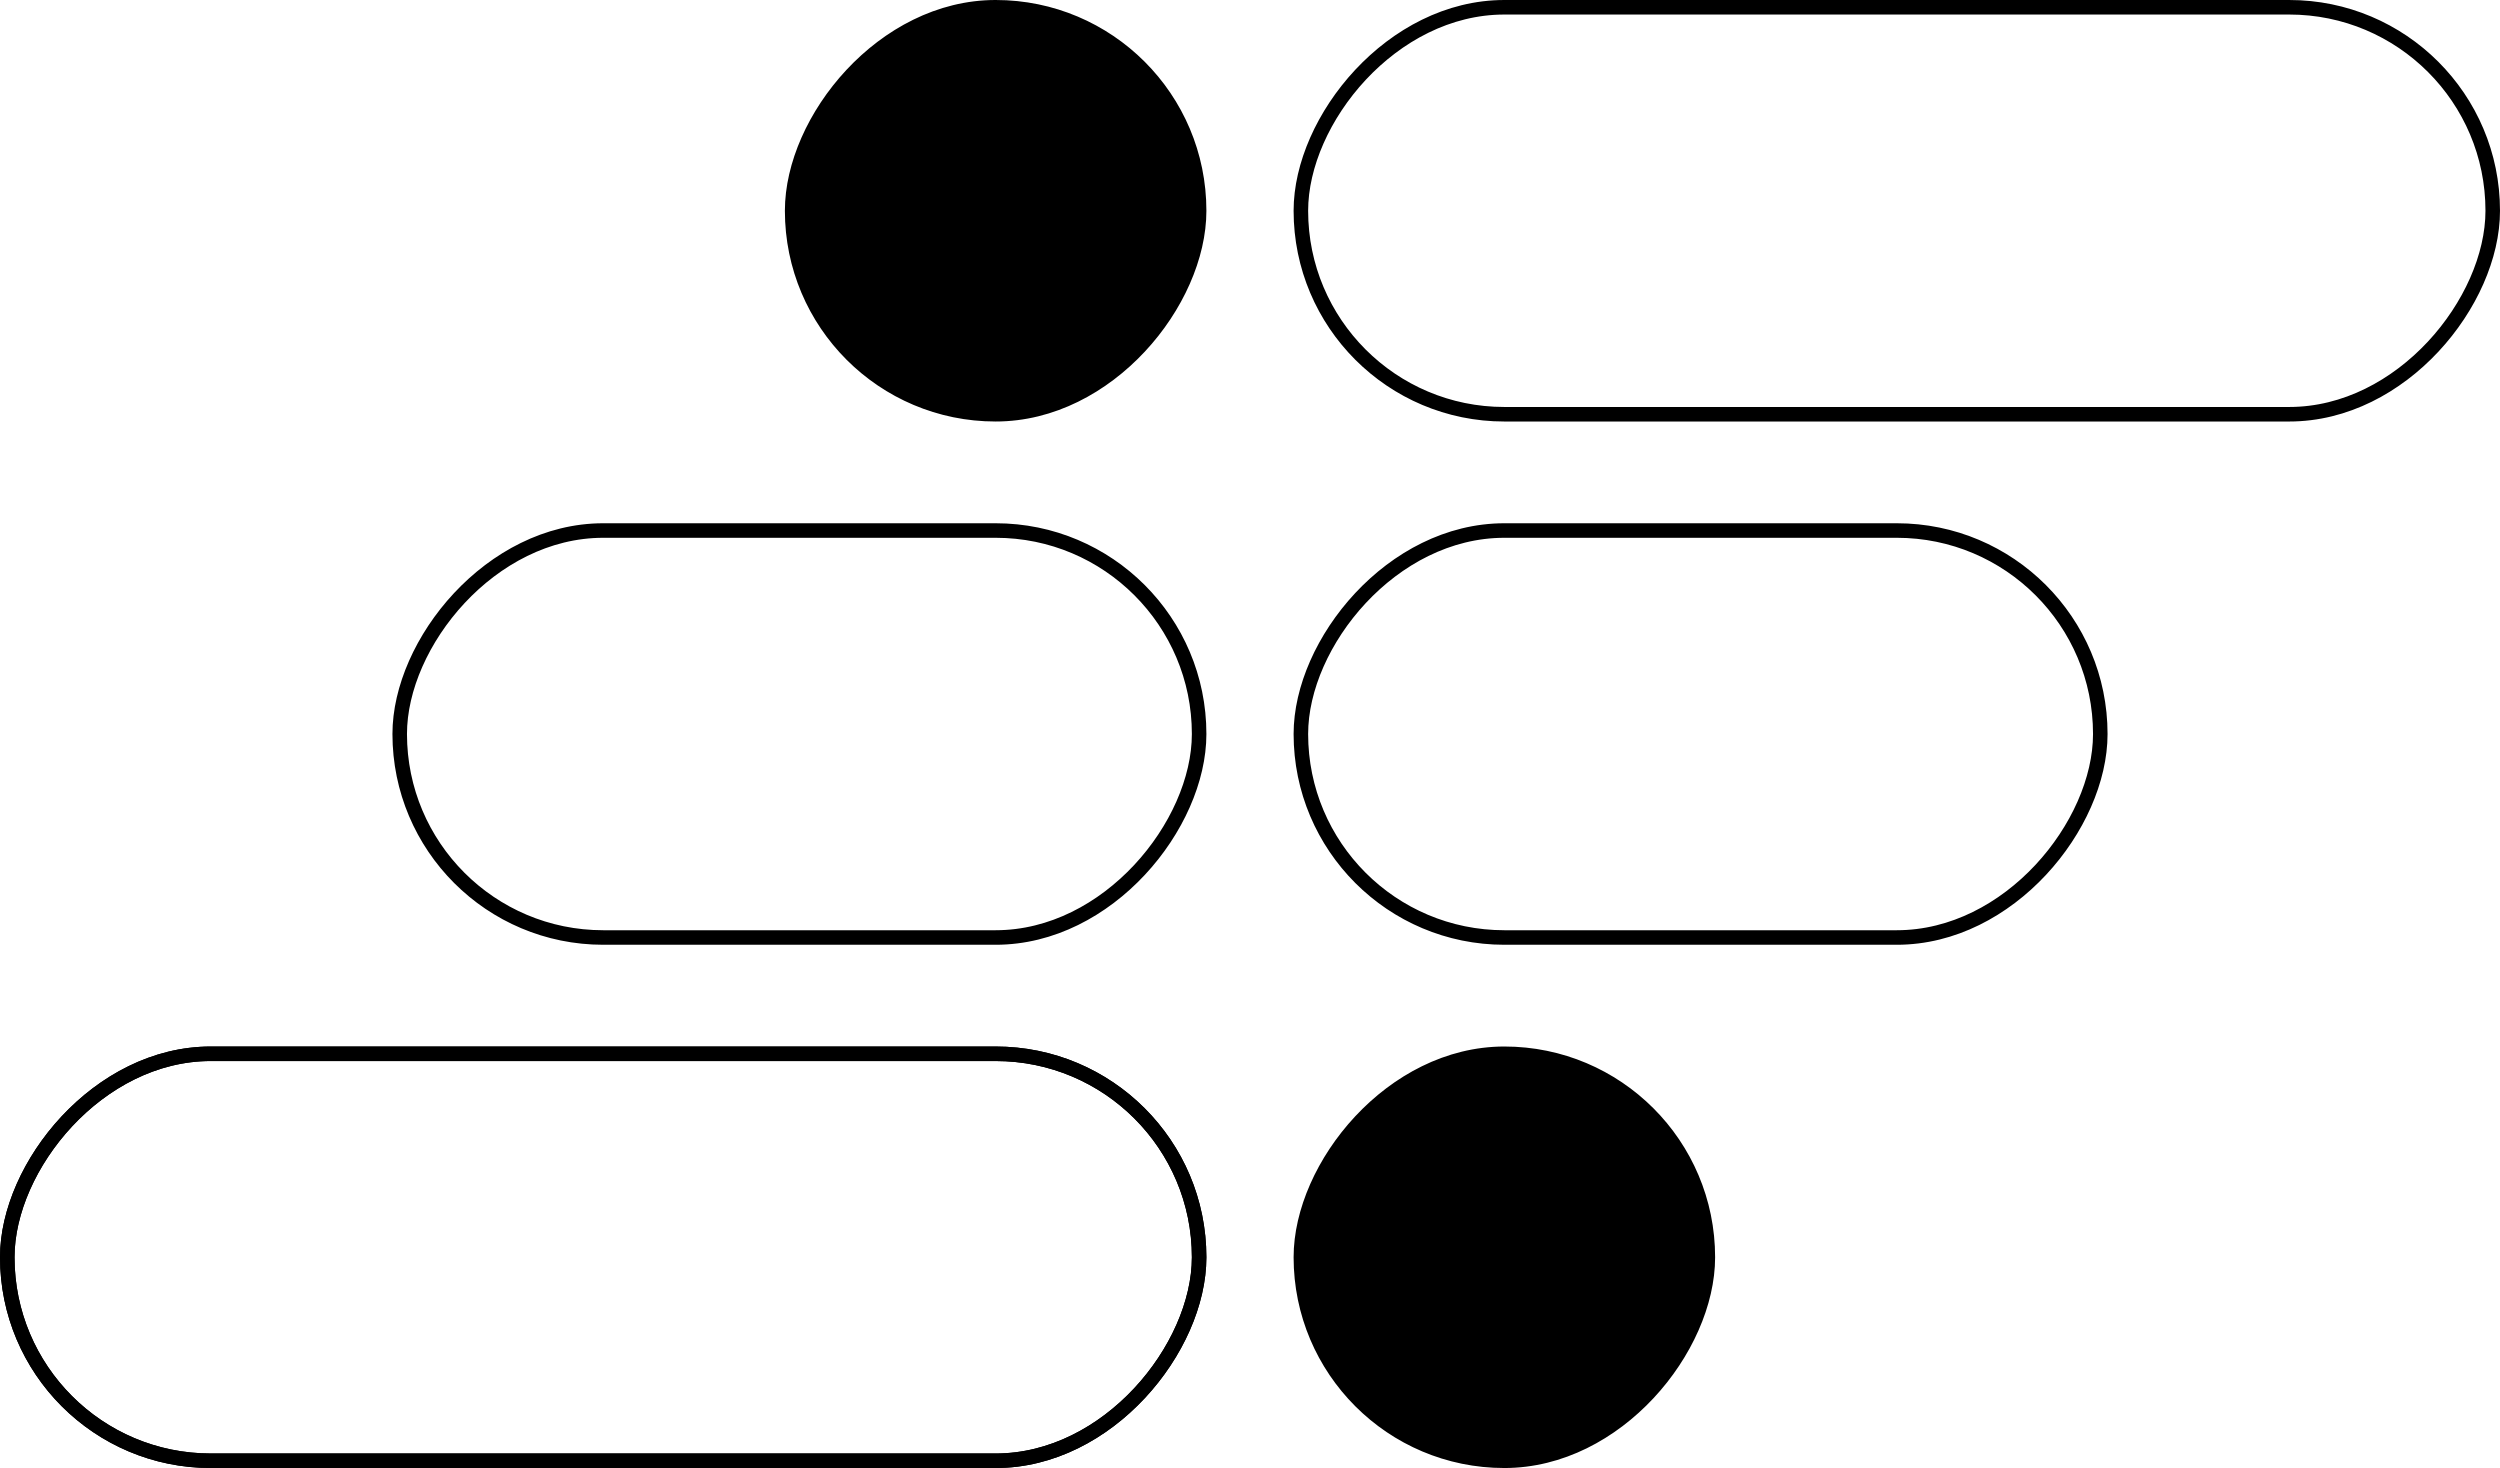
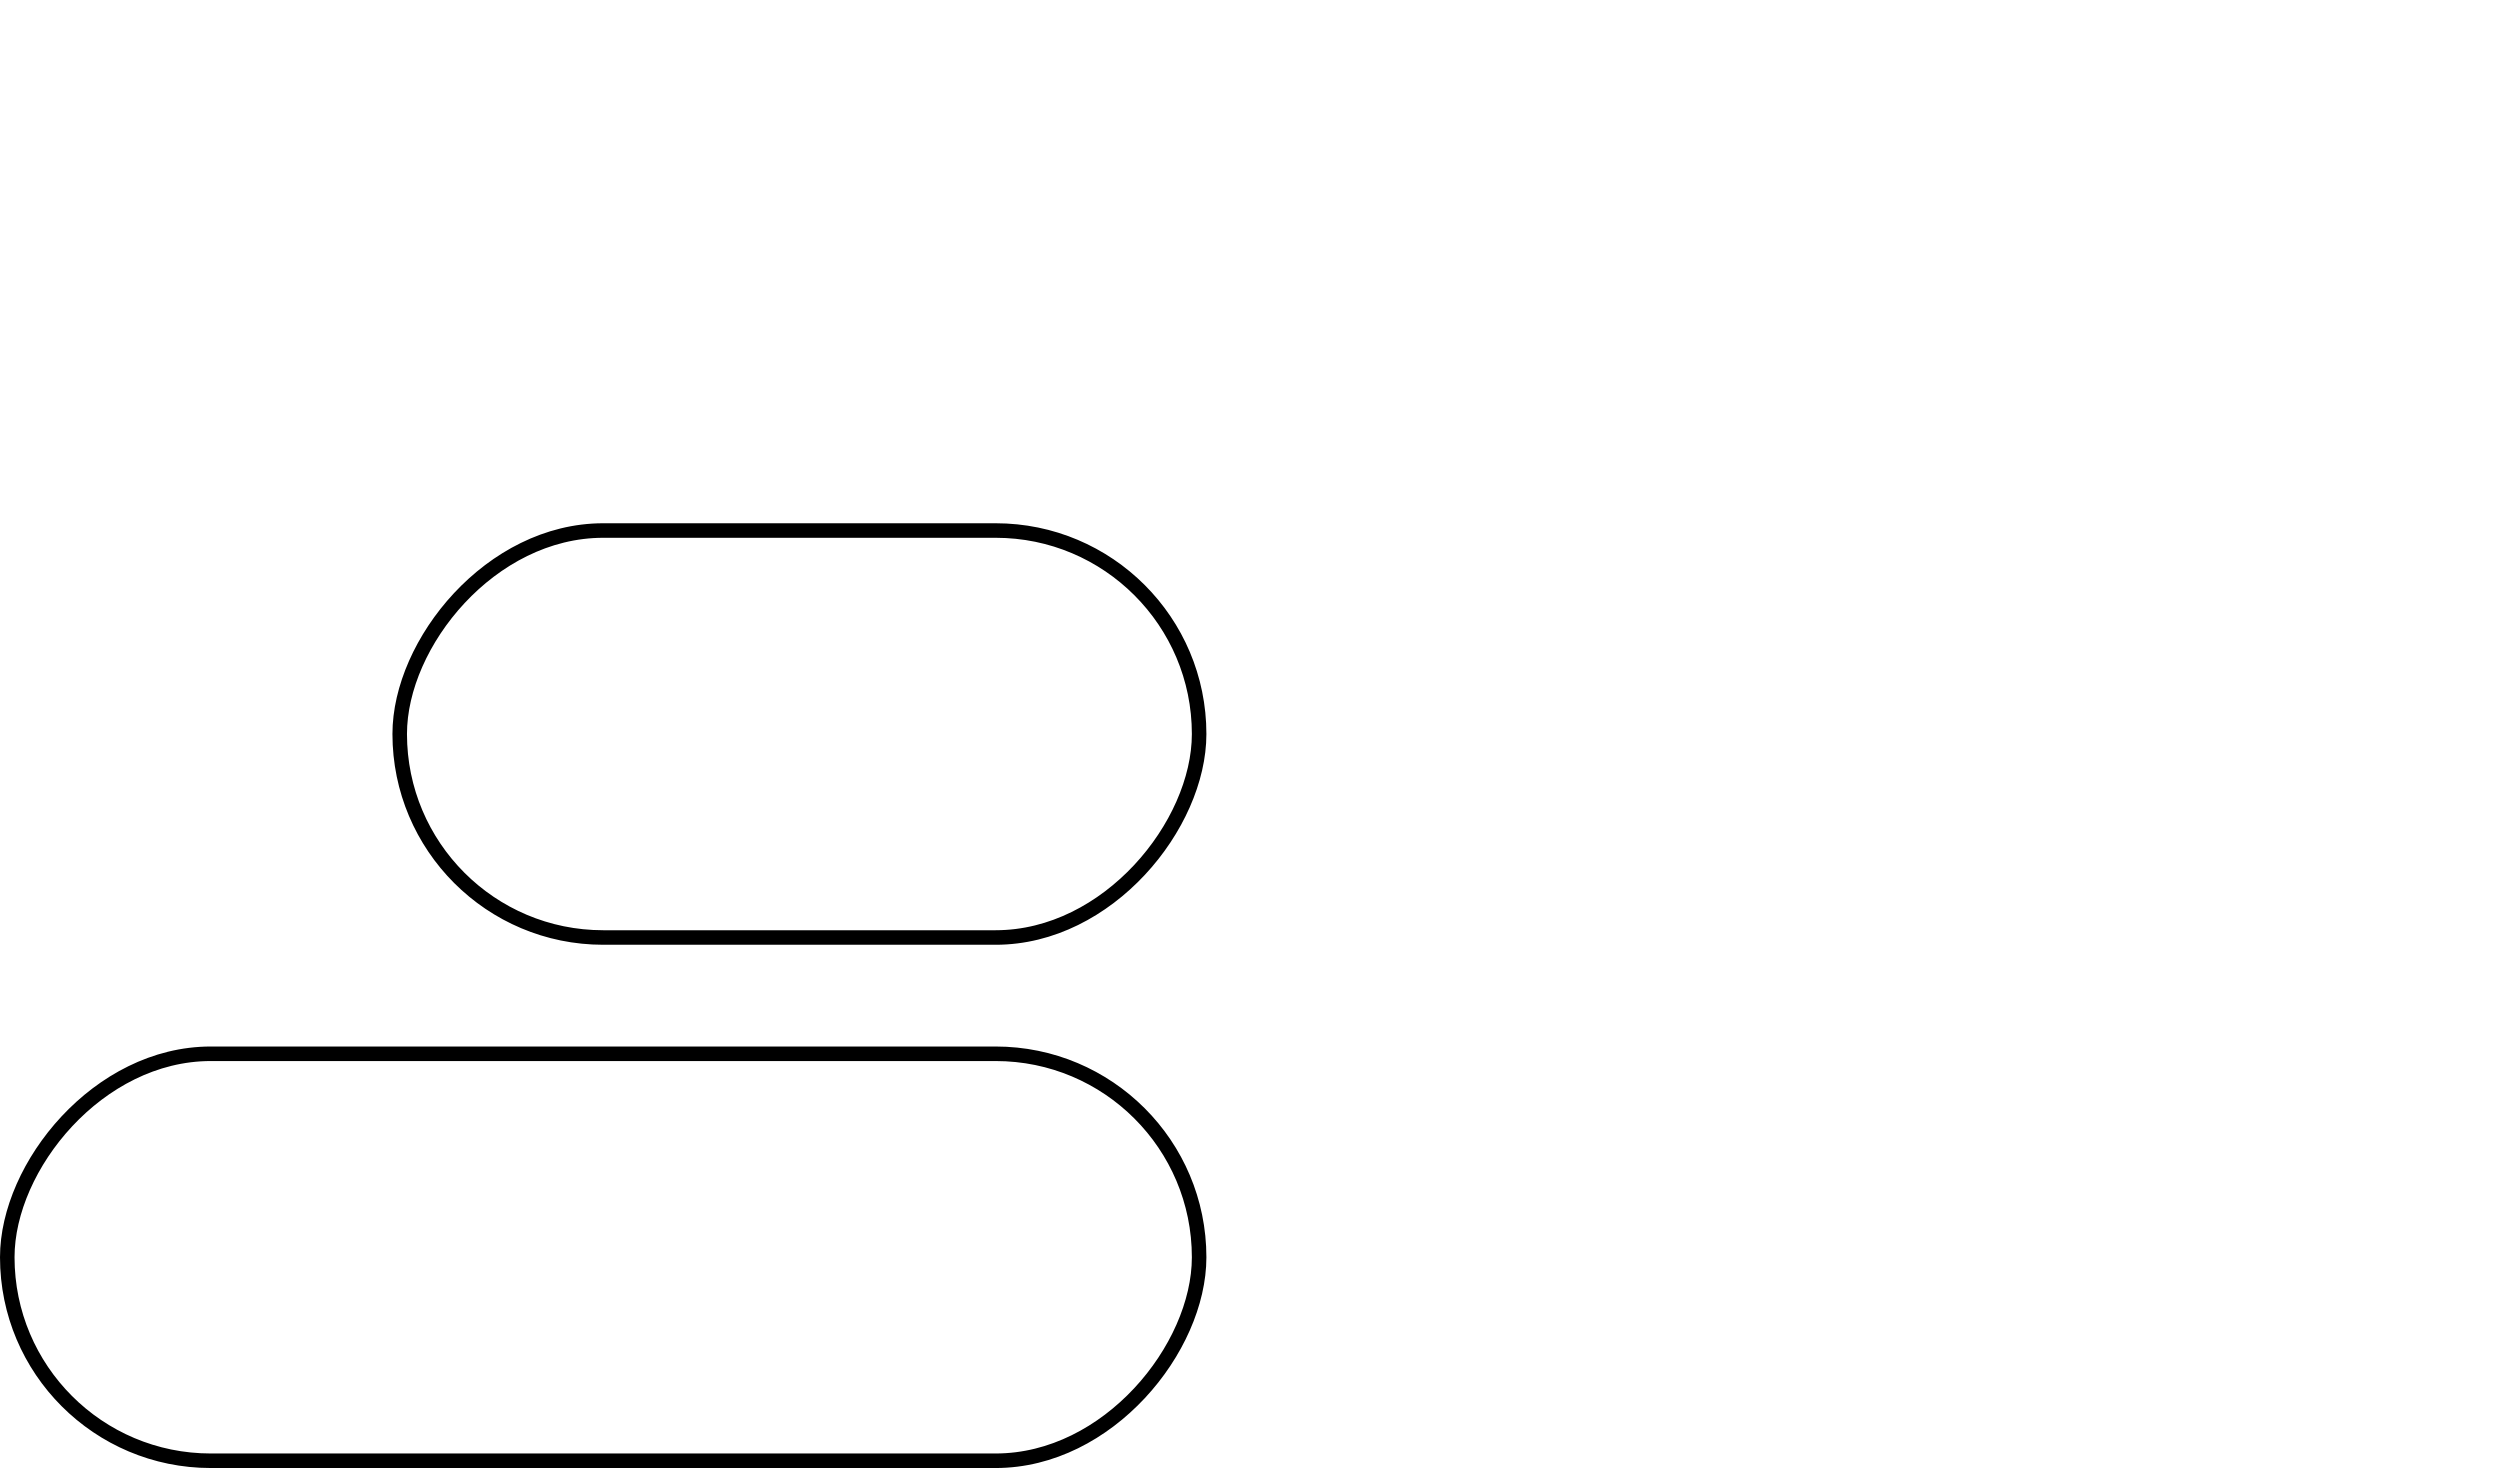
<svg xmlns="http://www.w3.org/2000/svg" width="172" height="101" viewBox="0 0 172 101" fill="none">
  <rect x="-0.5" y="0.5" width="82" height="28" rx="14" transform="matrix(-1 0 0 1 82 72)" stroke="black" />
-   <rect x="-0.5" y="0.5" width="82" height="28" rx="14" transform="matrix(-1 0 0 1 82 72)" stroke="black" />
  <rect x="-0.5" y="0.5" width="55" height="28" rx="14" transform="matrix(-1 0 0 1 82 36)" stroke="black" />
-   <rect x="-0.5" y="0.5" width="28" height="28" rx="14" transform="matrix(-1 0 0 1 82 0)" fill="black" stroke="black" />
-   <rect x="0.5" y="-0.5" width="82" height="28" rx="14" transform="matrix(1 0 0 -1 89 28)" stroke="black" />
-   <rect x="0.5" y="-0.5" width="55" height="28" rx="14" transform="matrix(1 0 0 -1 89 64)" stroke="black" />
-   <rect x="0.5" y="-0.5" width="28" height="28" rx="14" transform="matrix(1 0 0 -1 89 100)" fill="black" stroke="black" />
</svg>